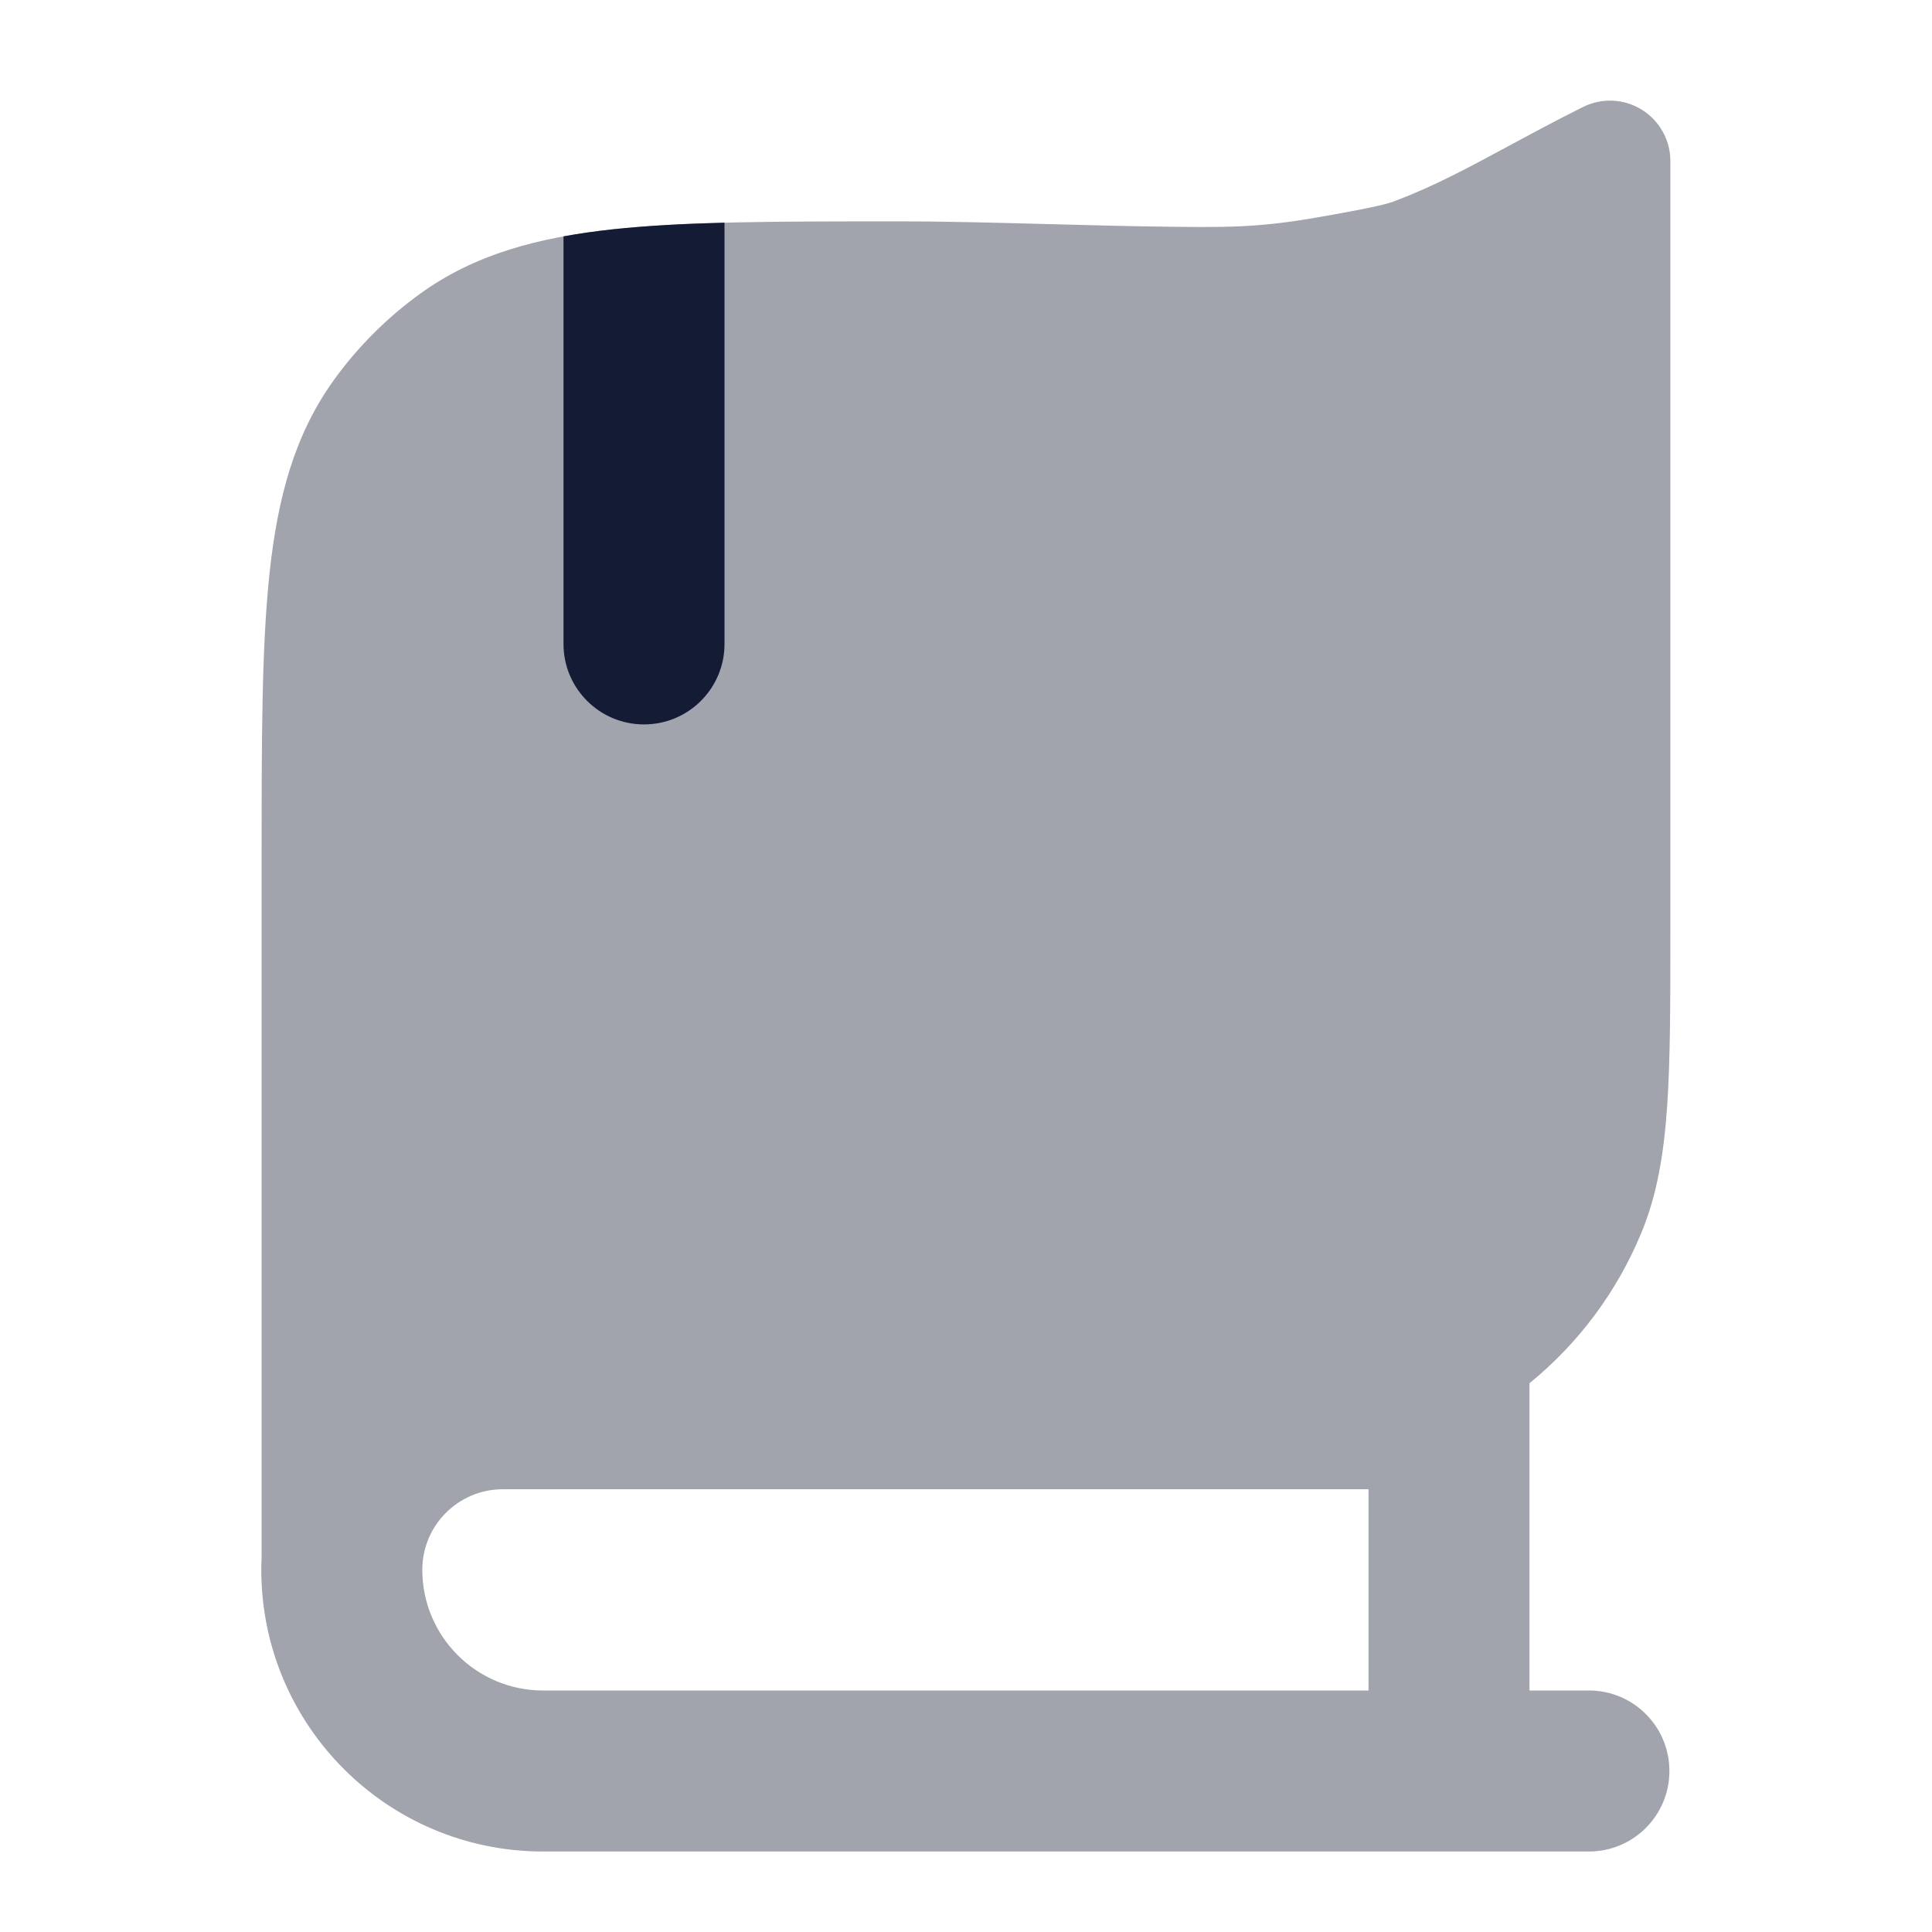
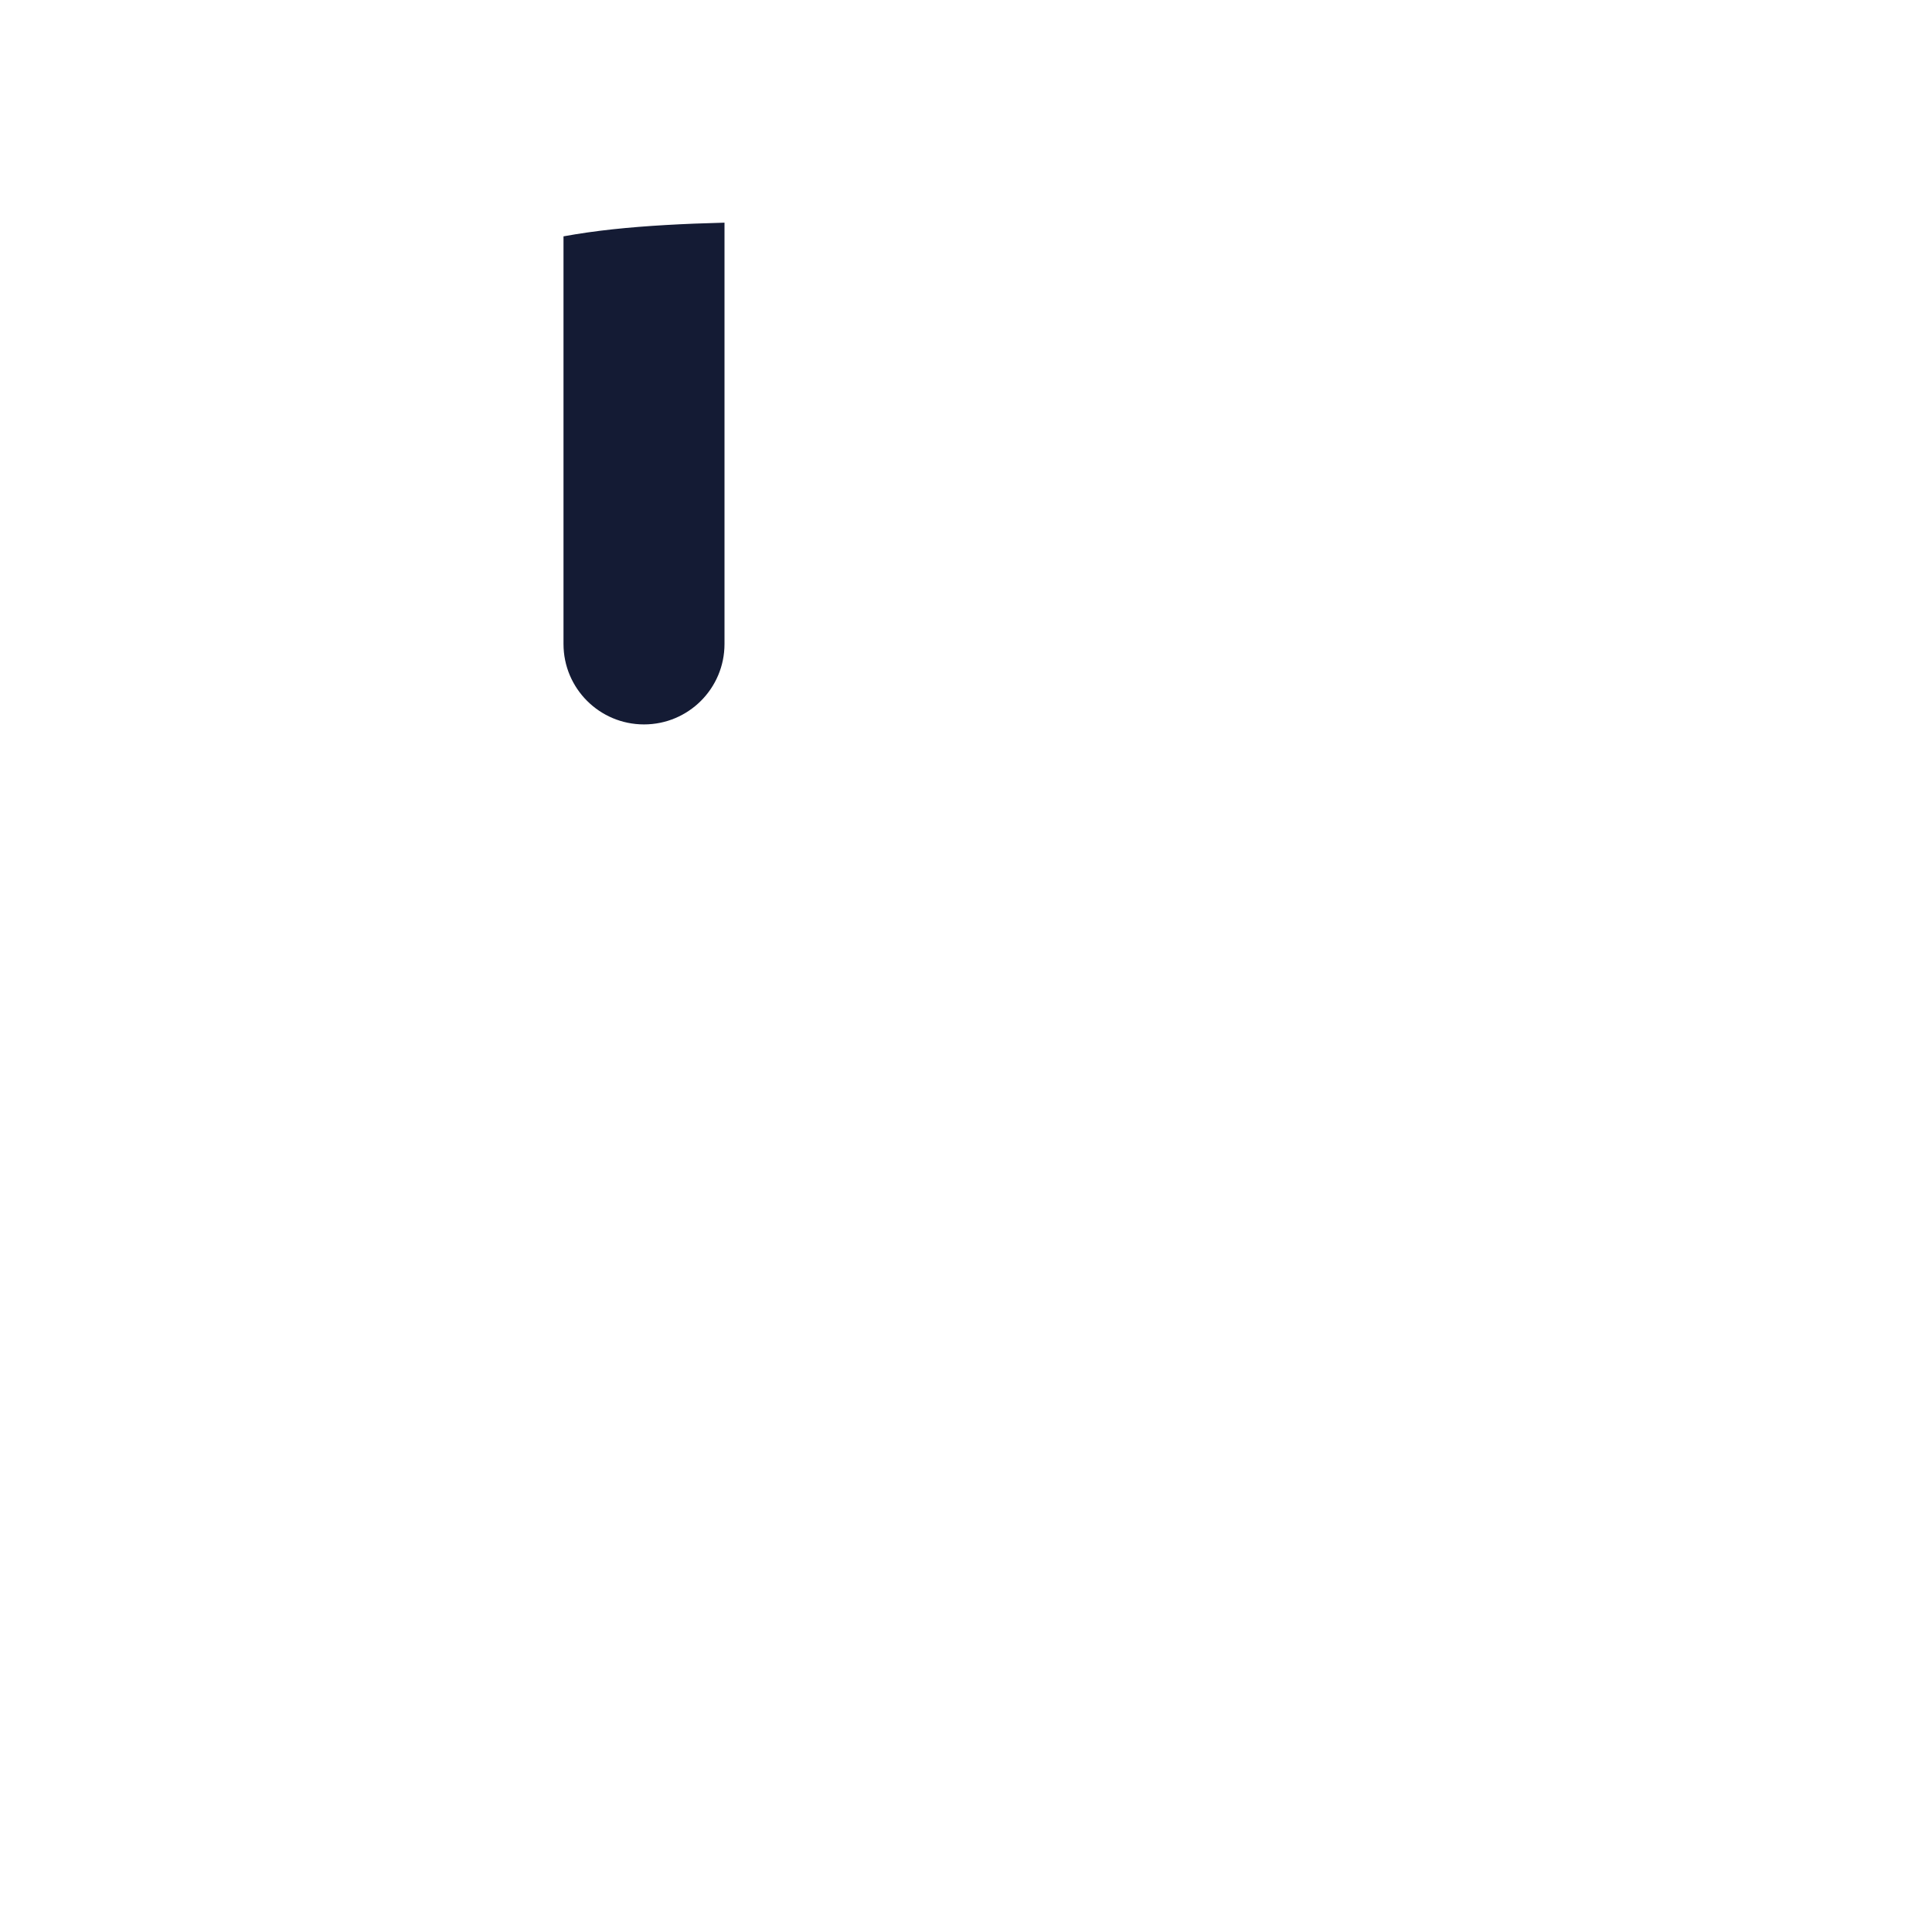
<svg xmlns="http://www.w3.org/2000/svg" width="24" height="24" viewBox="0 0 24 24" fill="none">
-   <path opacity="0.4" fill-rule="evenodd" clip-rule="evenodd" d="M20.75 2C20.75 1.74 20.615 1.499 20.394 1.362C20.173 1.225 19.897 1.213 19.665 1.329C19.314 1.504 19.011 1.668 18.731 1.819C18.241 2.083 17.825 2.307 17.362 2.484L17.34 2.492C17.246 2.528 17.168 2.559 16.392 2.696C15.628 2.831 15.238 2.827 14.346 2.814C13.96 2.809 13.522 2.797 13.072 2.785C12.426 2.768 11.756 2.75 11.184 2.75L11.14 2.75C9.685 2.75 8.532 2.75 7.615 2.849C6.674 2.95 5.893 3.162 5.22 3.648C4.808 3.946 4.446 4.307 4.148 4.72C3.663 5.393 3.45 6.174 3.349 7.115C3.25 8.032 3.25 9.185 3.25 10.639V19.346C3.247 19.397 3.246 19.448 3.246 19.5C3.246 21.433 4.813 23 6.746 23H19.738C20.291 23 20.738 22.552 20.738 22C20.738 21.448 20.291 21 19.738 21H19V17.183C19.605 16.69 20.084 16.052 20.388 15.318C20.585 14.844 20.669 14.336 20.71 13.74C20.75 13.156 20.75 12.436 20.75 11.528V11.528V11.528V2ZM17 21V18.5H6.246C5.694 18.5 5.246 18.948 5.246 19.5C5.246 20.329 5.918 21 6.746 21H17Z" fill="#141B34" />
  <path d="M9 2.766L9 8C9 8.552 8.552 8.999 8 8.999C7.448 8.999 7 8.552 7 8V2.936C7.197 2.9 7.402 2.871 7.615 2.848C8.027 2.804 8.487 2.779 9 2.766Z" fill="#141B34" />
</svg>